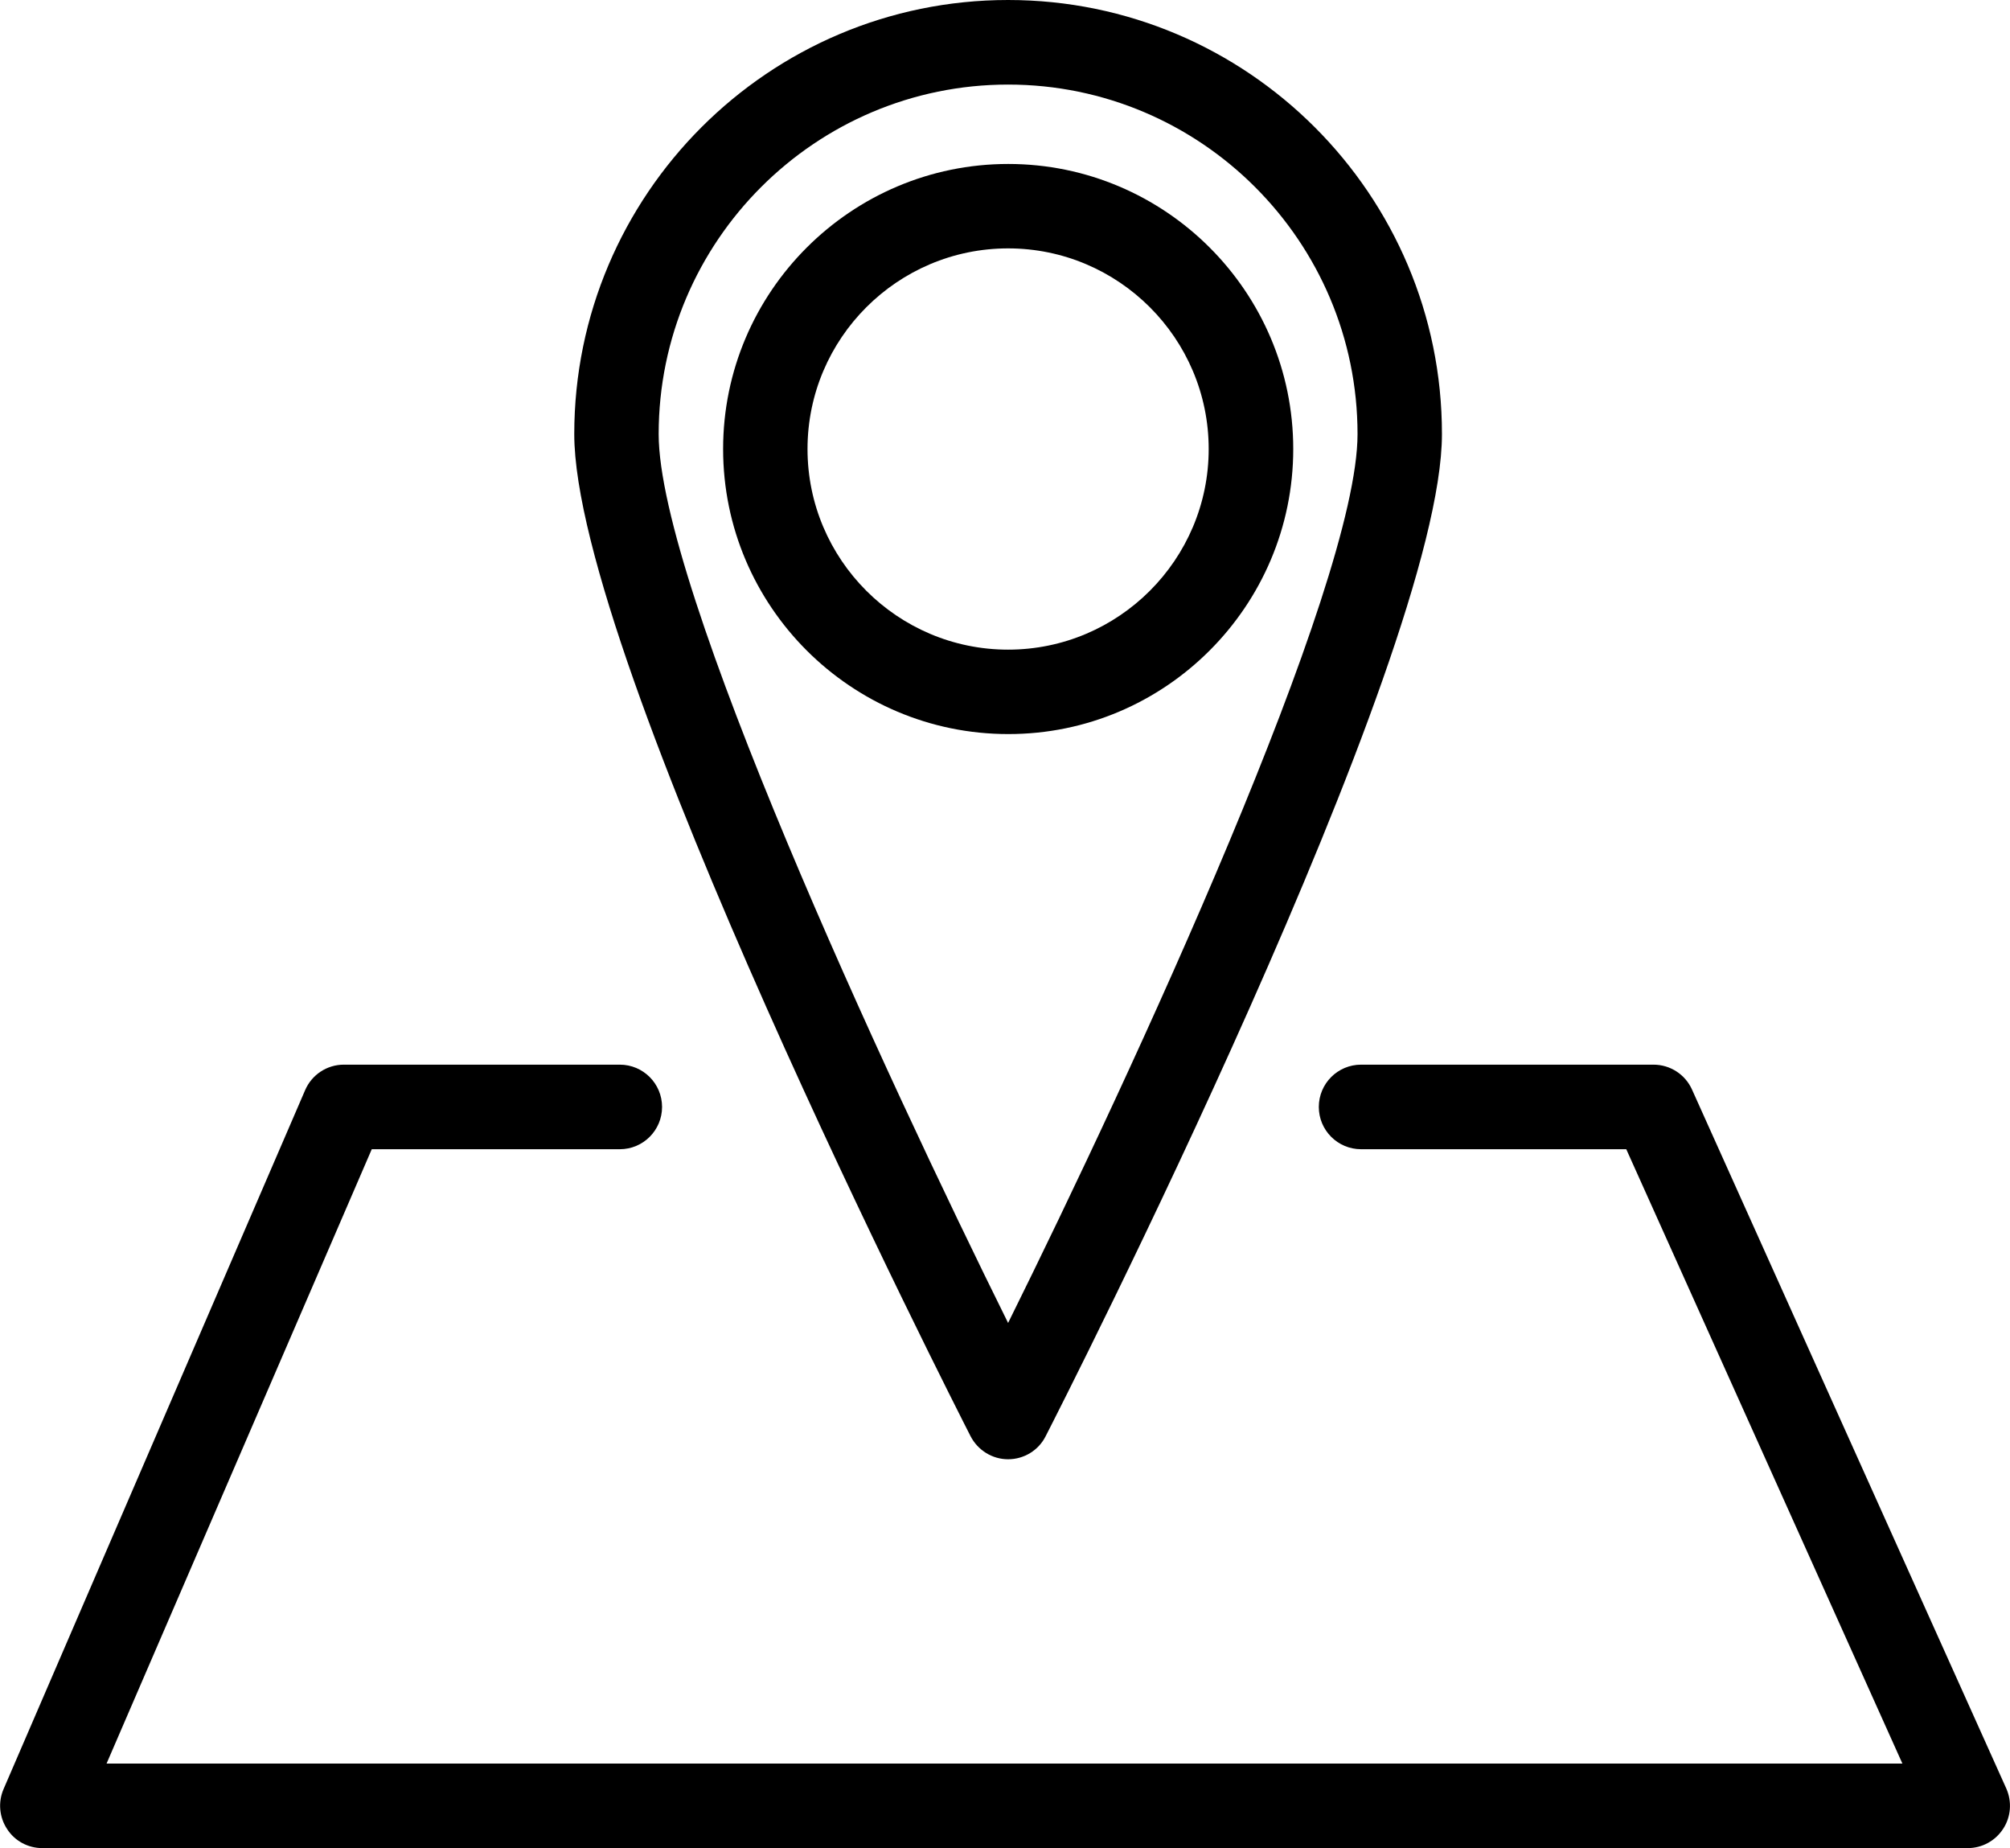
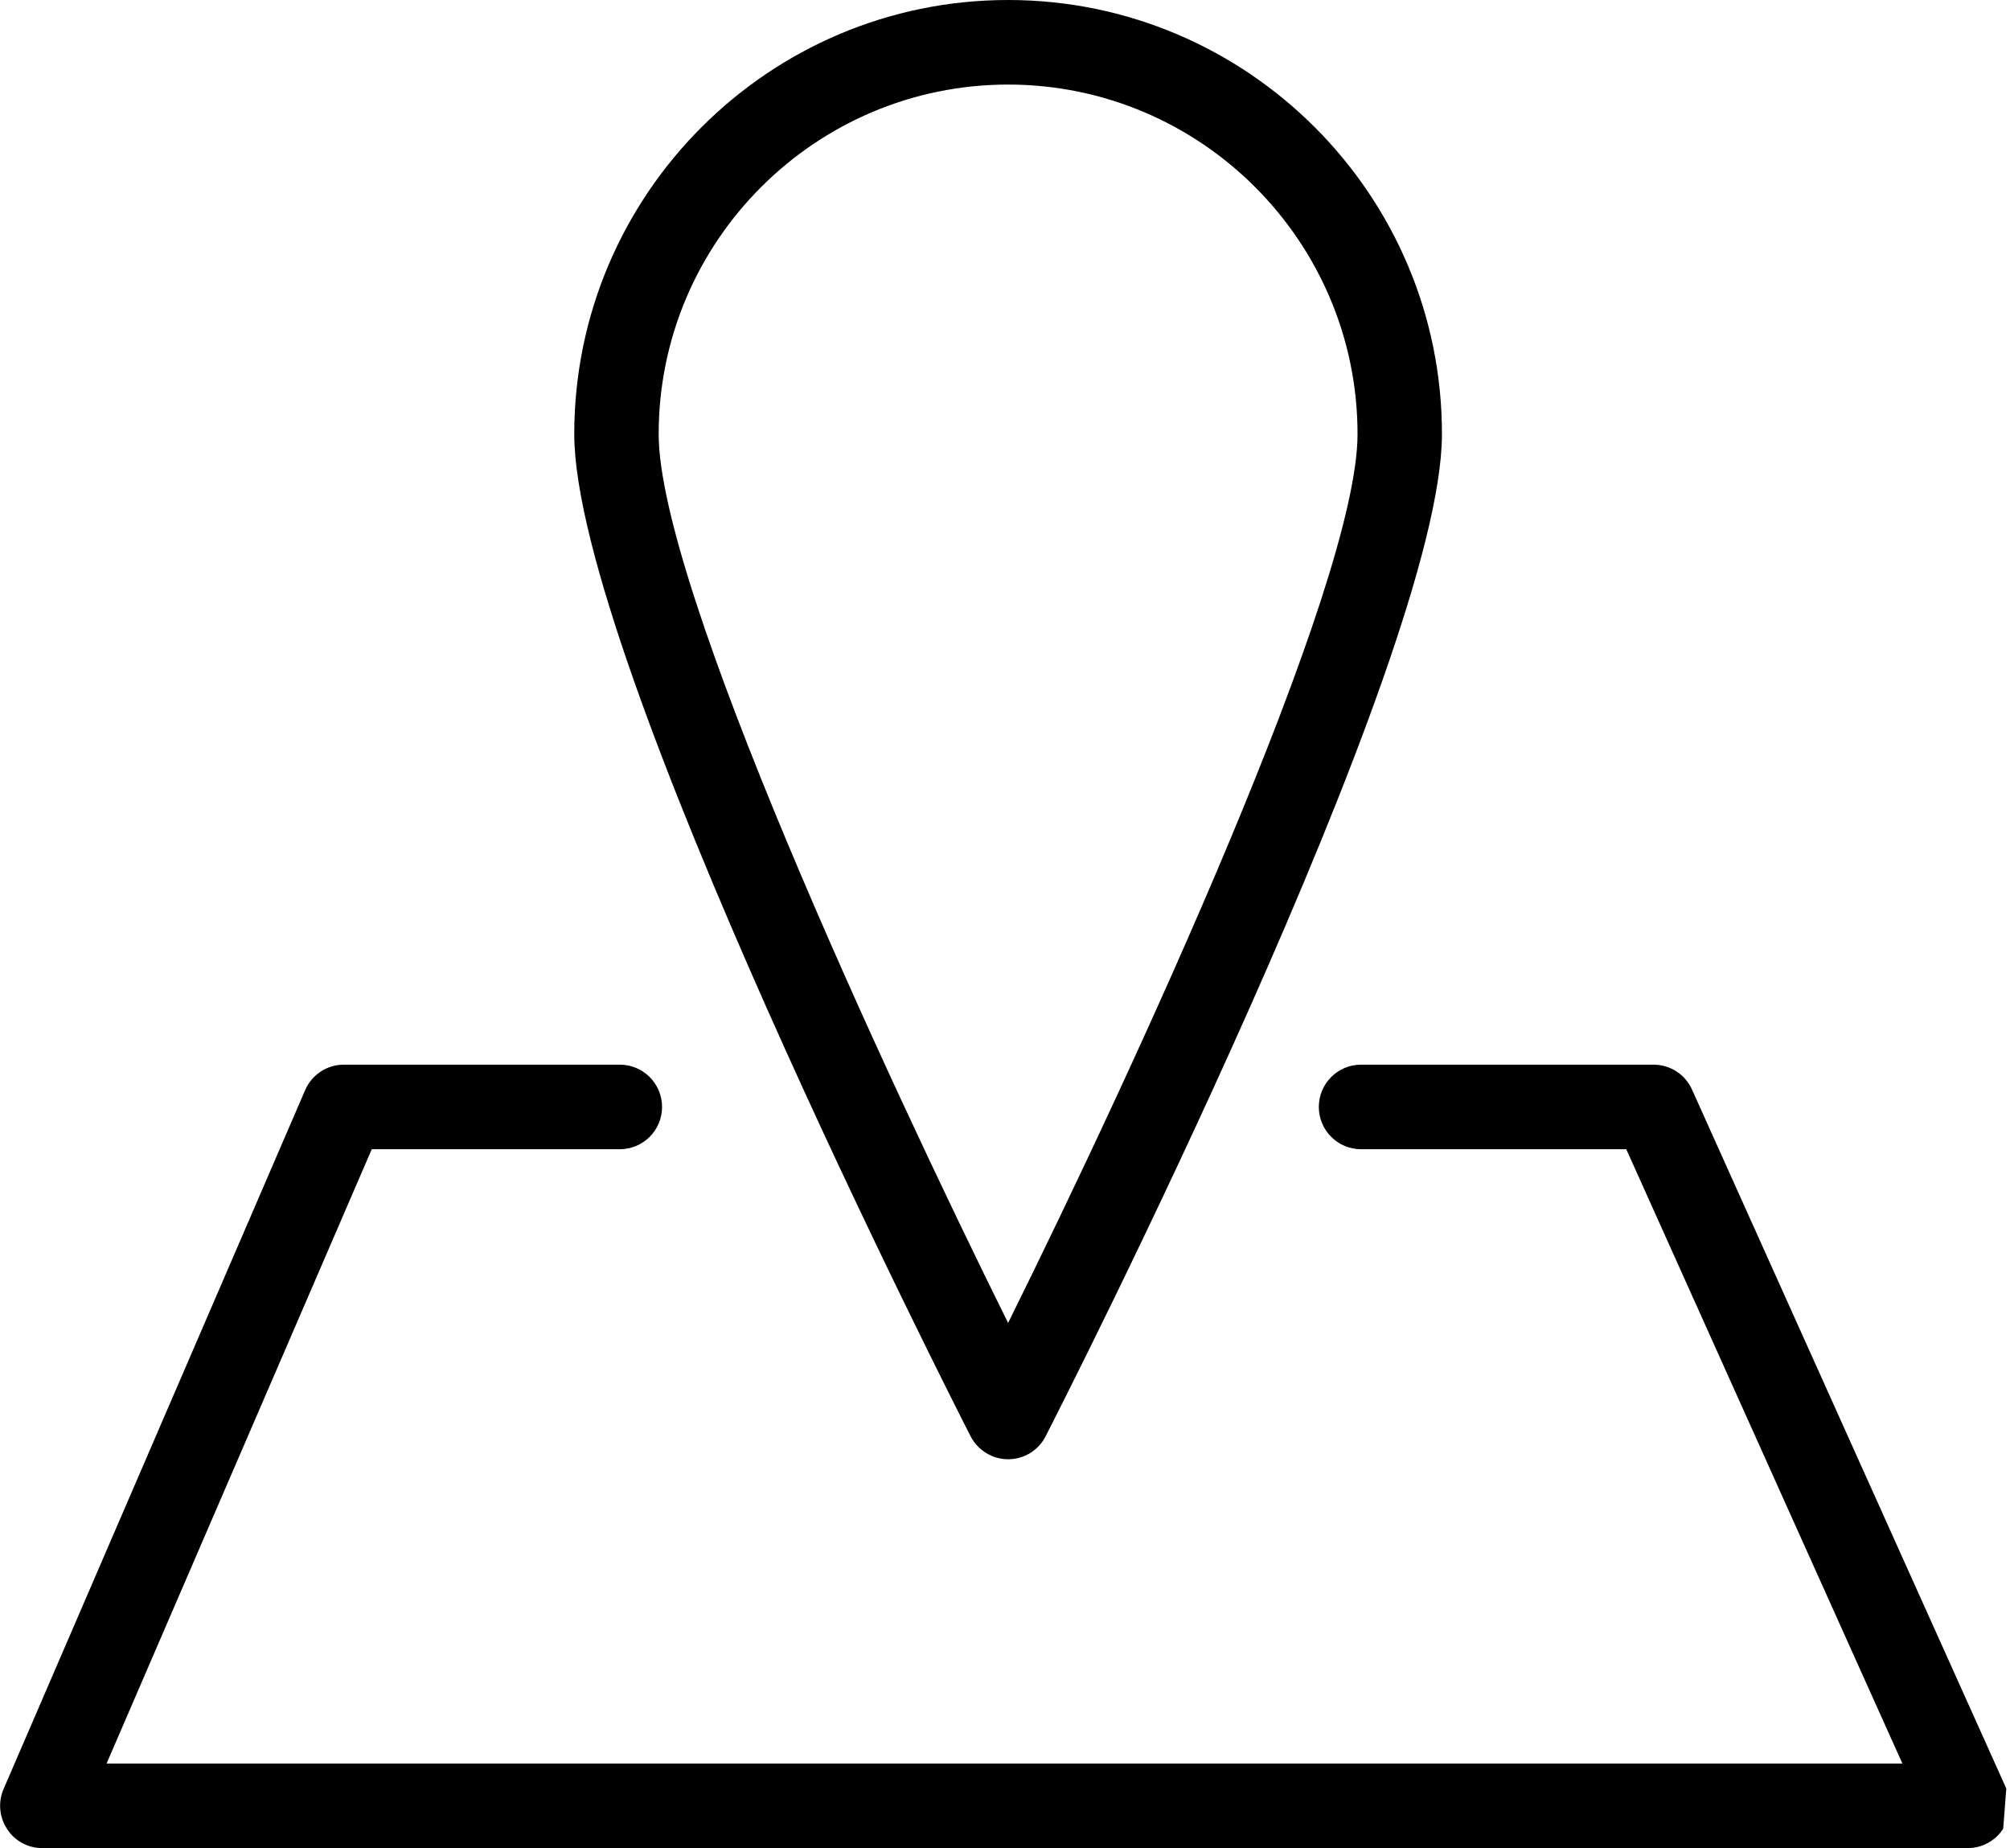
<svg xmlns="http://www.w3.org/2000/svg" version="1.1" id="Layer_1" x="0px" y="0px" viewBox="0 0 135.98 125" style="enable-background:new 0 0 135.98 125;" xml:space="preserve">
  <g>
    <path d="M68.2,98.7c1.07,0,2.06-0.6,2.54-1.56c1.1-2.14,26.81-52.63,26.81-67.78C97.56,13.17,84.39,0,68.2,0   C52.01,0,38.85,13.17,38.85,29.36c0,15.15,25.72,65.64,26.81,67.78C66.15,98.09,67.13,98.7,68.2,98.7z M68.2,5.72   c13.04,0,23.64,10.61,23.64,23.64c0,10.28-15.26,43.2-23.64,60.12c-8.38-16.91-23.64-49.84-23.64-60.12   C44.56,16.32,55.17,5.72,68.2,5.72z" />
-     <path d="M87.49,30.37c0-10.63-8.65-19.28-19.28-19.28c-10.63,0-19.29,8.65-19.29,19.28c0,10.63,8.65,19.28,19.29,19.28   C78.83,49.66,87.49,41,87.49,30.37z M54.63,30.37c0-7.48,6.09-13.57,13.57-13.57c7.48,0,13.57,6.09,13.57,13.57   c0,7.48-6.09,13.57-13.57,13.57C60.72,43.94,54.63,37.85,54.63,30.37z" />
-     <path d="M135.73,120.97L114.47,73.7c-0.46-1.03-1.48-1.69-2.61-1.69H92.08c-1.58,0-2.86,1.28-2.86,2.86c0,1.58,1.28,2.86,2.86,2.86   h17.94l18.68,41.55H7.21l17.94-41.55h16.78c1.58,0,2.86-1.28,2.86-2.86c0-1.58-1.28-2.86-2.86-2.86H23.26   c-1.14,0-2.17,0.68-2.62,1.73l-20.4,47.27c-0.38,0.88-0.29,1.9,0.24,2.7C1,124.52,1.9,125,2.86,125h130.26   c0.97,0,1.87-0.49,2.4-1.31C136.05,122.88,136.12,121.85,135.73,120.97z" />
+     <path d="M135.73,120.97L114.47,73.7c-0.46-1.03-1.48-1.69-2.61-1.69H92.08c-1.58,0-2.86,1.28-2.86,2.86c0,1.58,1.28,2.86,2.86,2.86   h17.94l18.68,41.55H7.21l17.94-41.55h16.78c1.58,0,2.86-1.28,2.86-2.86c0-1.58-1.28-2.86-2.86-2.86H23.26   c-1.14,0-2.17,0.68-2.62,1.73l-20.4,47.27c-0.38,0.88-0.29,1.9,0.24,2.7C1,124.52,1.9,125,2.86,125h130.26   c0.97,0,1.87-0.49,2.4-1.31z" />
  </g>
</svg>